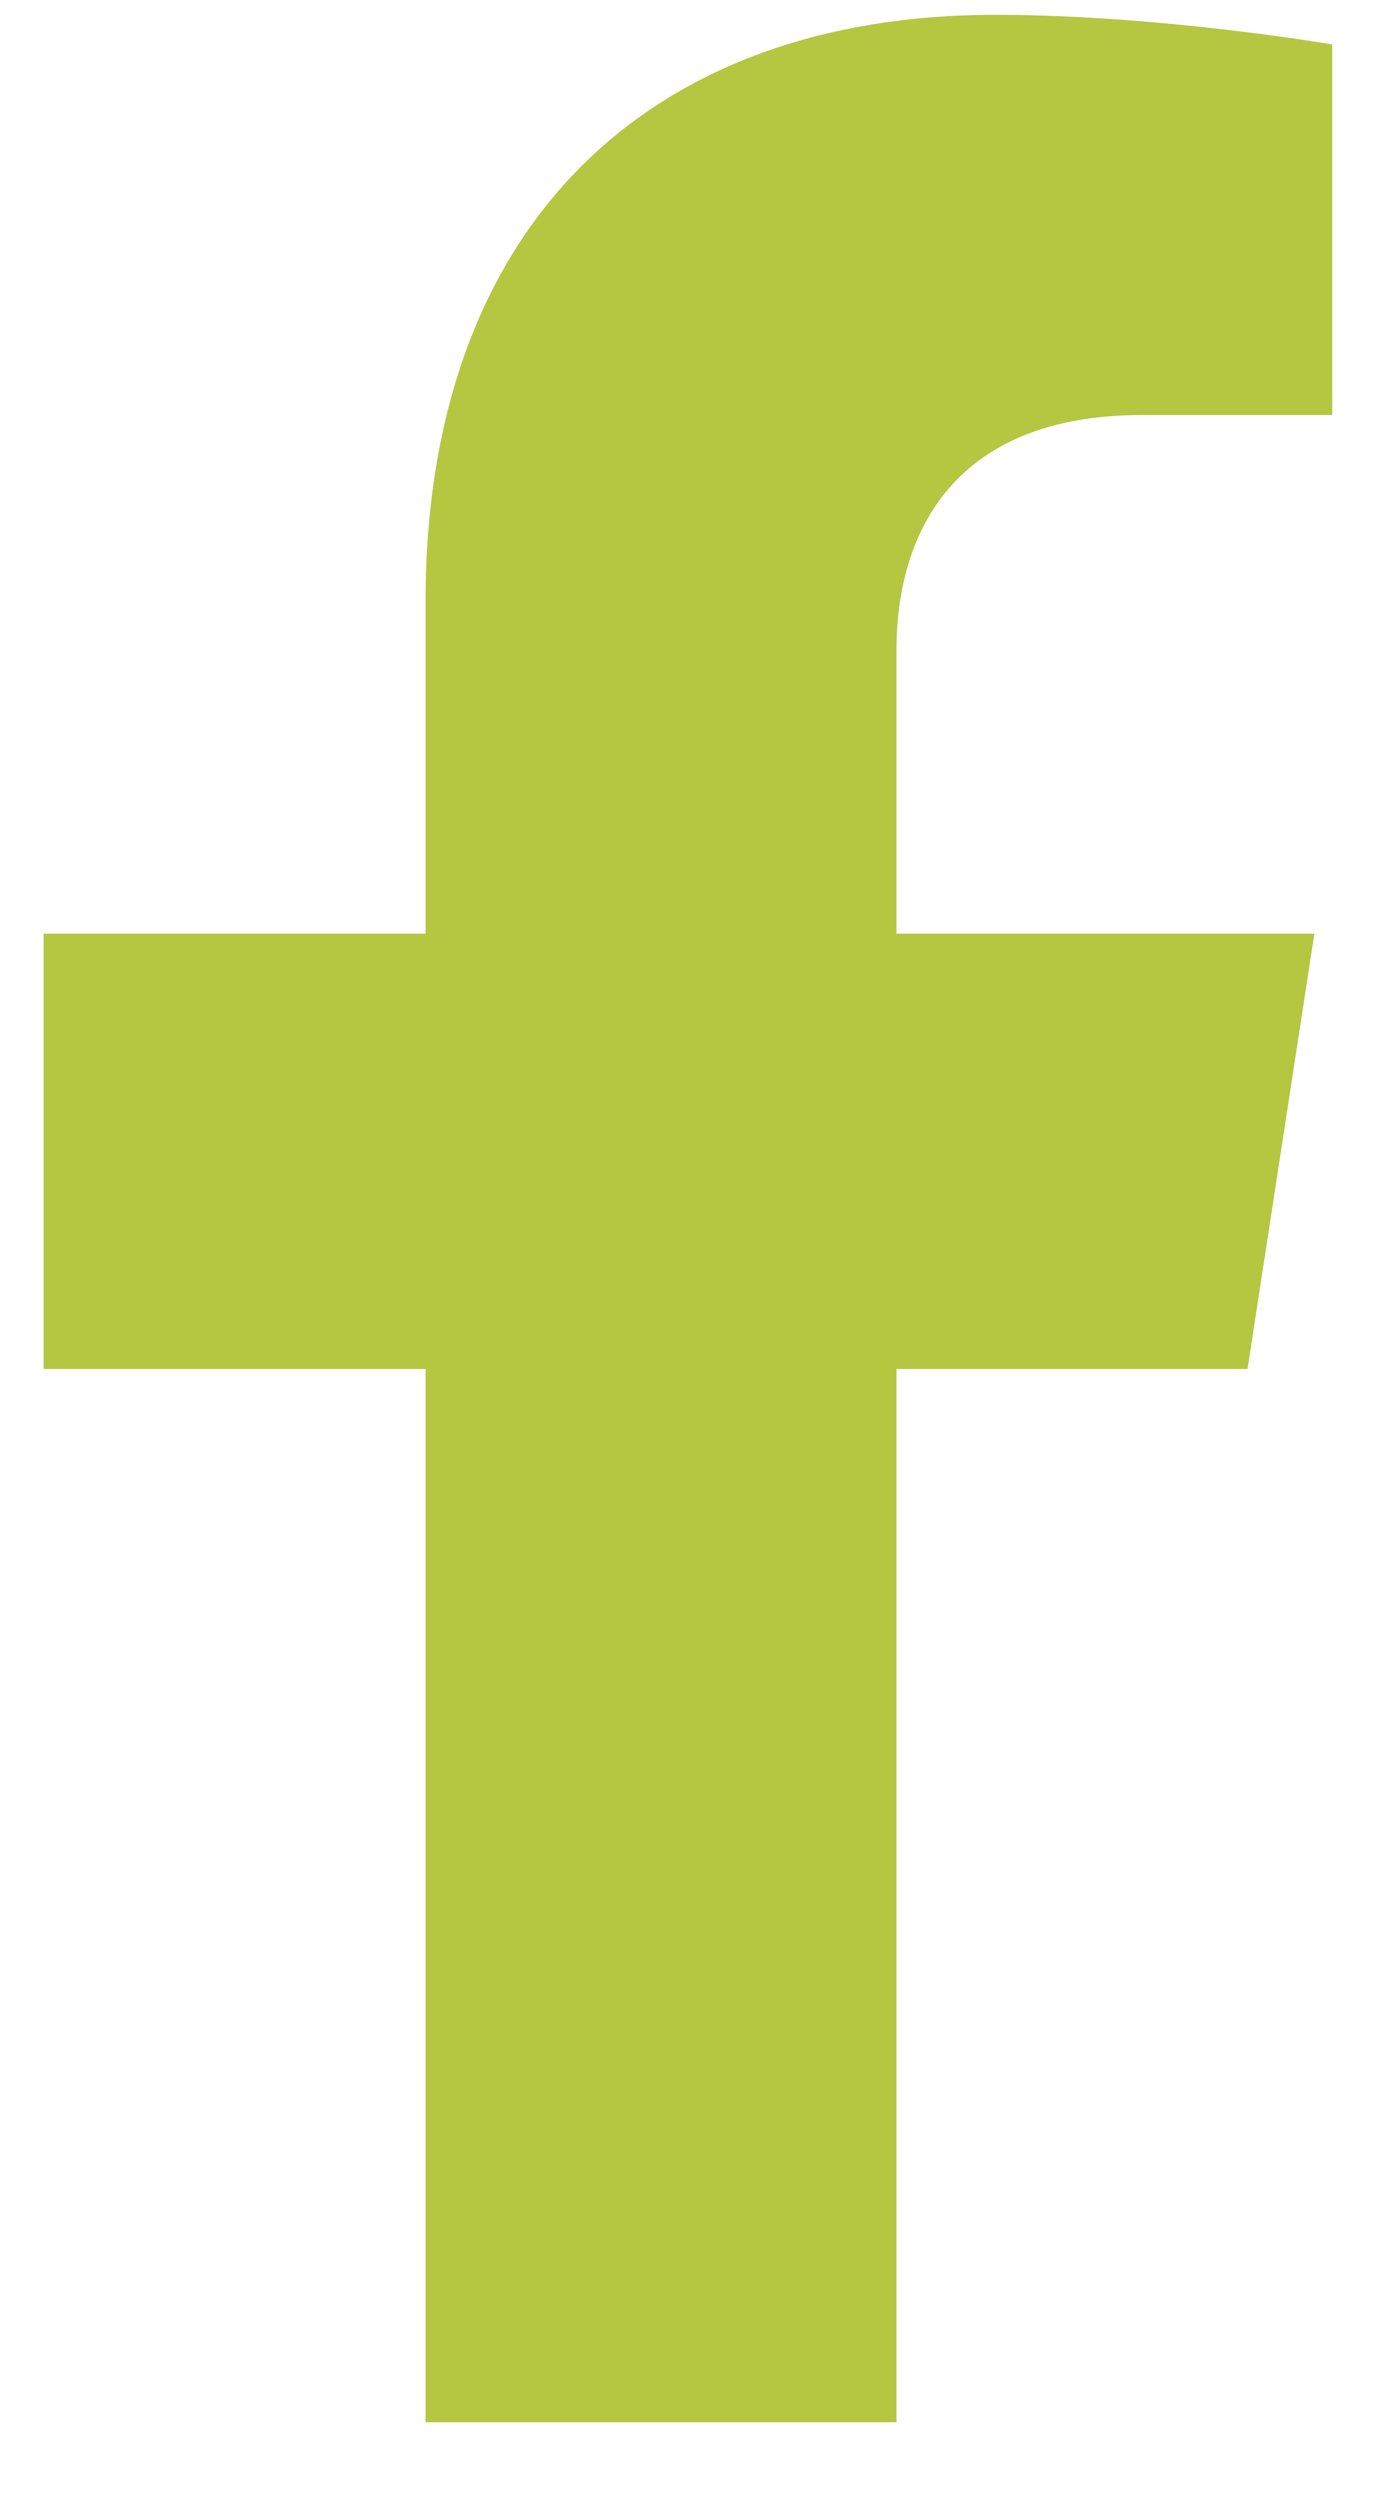
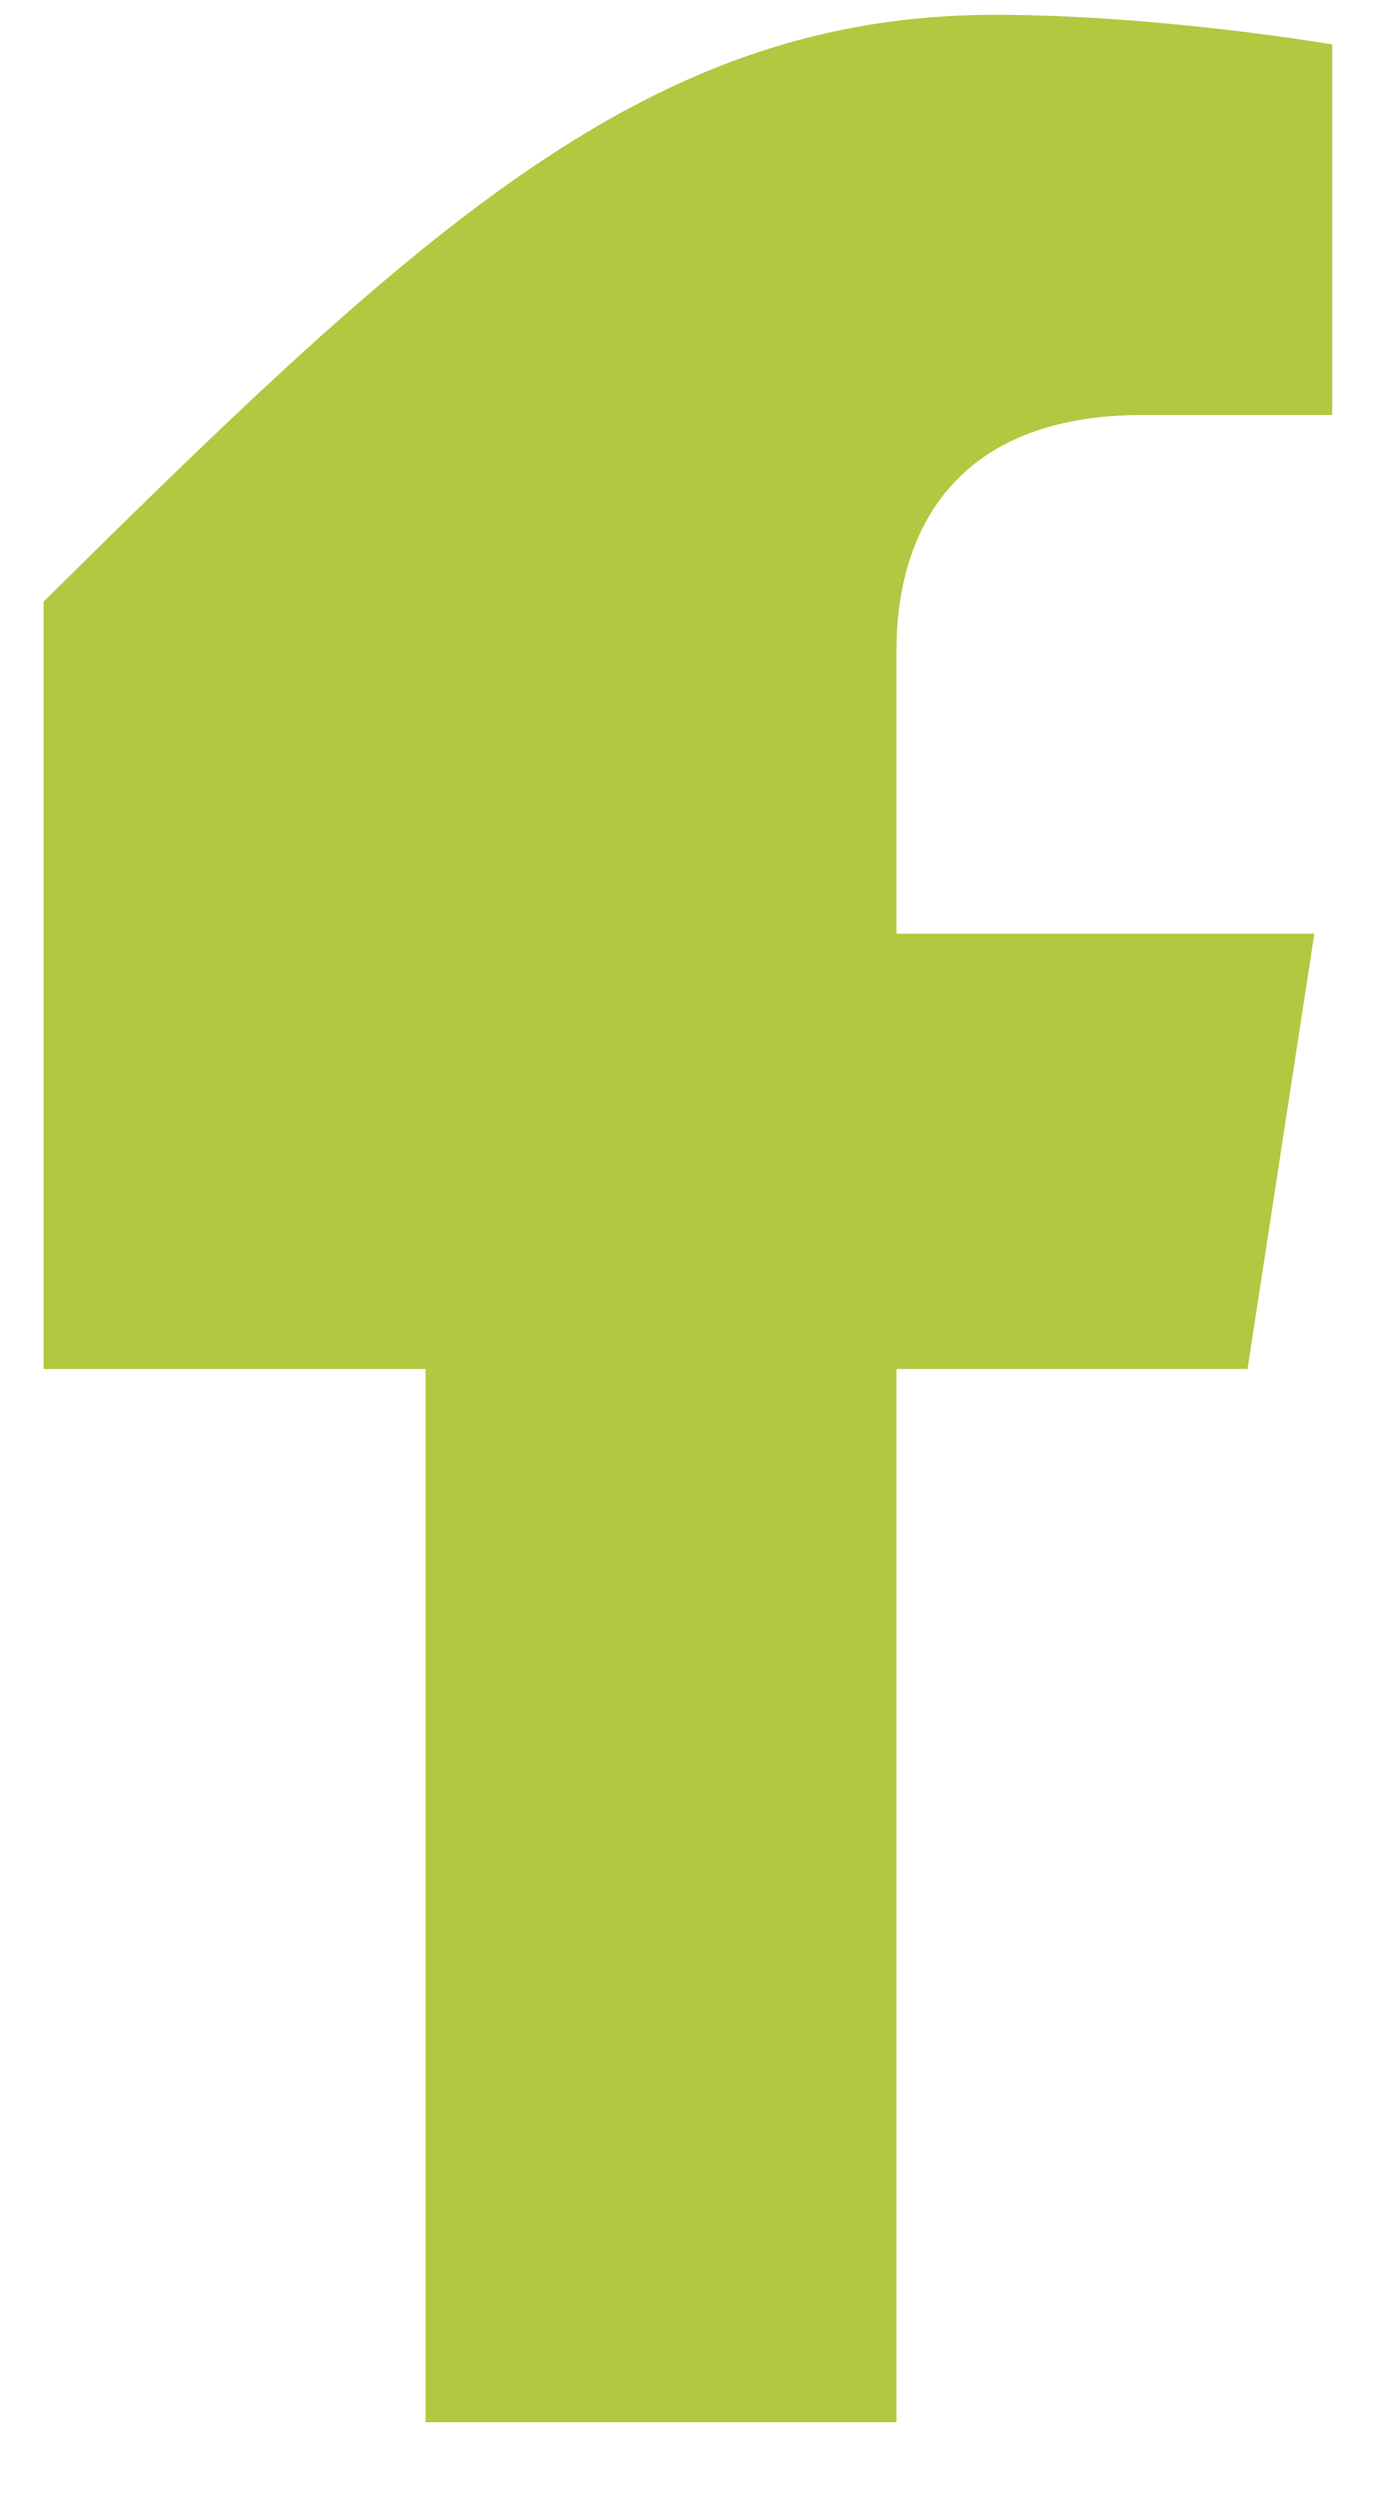
<svg xmlns="http://www.w3.org/2000/svg" width="15" height="27" viewBox="0 0 15 27" fill="none">
-   <path fill-rule="evenodd" clip-rule="evenodd" d="M9.688 7.026V10.084H14.204L13.482 14.785H9.688V26.16H4.599V14.785H0.471V10.084H4.599V6.498C4.599 2.414 7.032 0.16 10.752 0.16C12.53 0.16 14.397 0.48 14.397 0.48V4.482H12.344C10.32 4.482 9.688 5.739 9.688 7.026Z" fill="#B3C741" />
+   <path fill-rule="evenodd" clip-rule="evenodd" d="M9.688 7.026V10.084H14.204L13.482 14.785H9.688V26.16H4.599V14.785H0.471V10.084V6.498C4.599 2.414 7.032 0.16 10.752 0.16C12.53 0.16 14.397 0.48 14.397 0.48V4.482H12.344C10.32 4.482 9.688 5.739 9.688 7.026Z" fill="#B3C741" />
</svg>